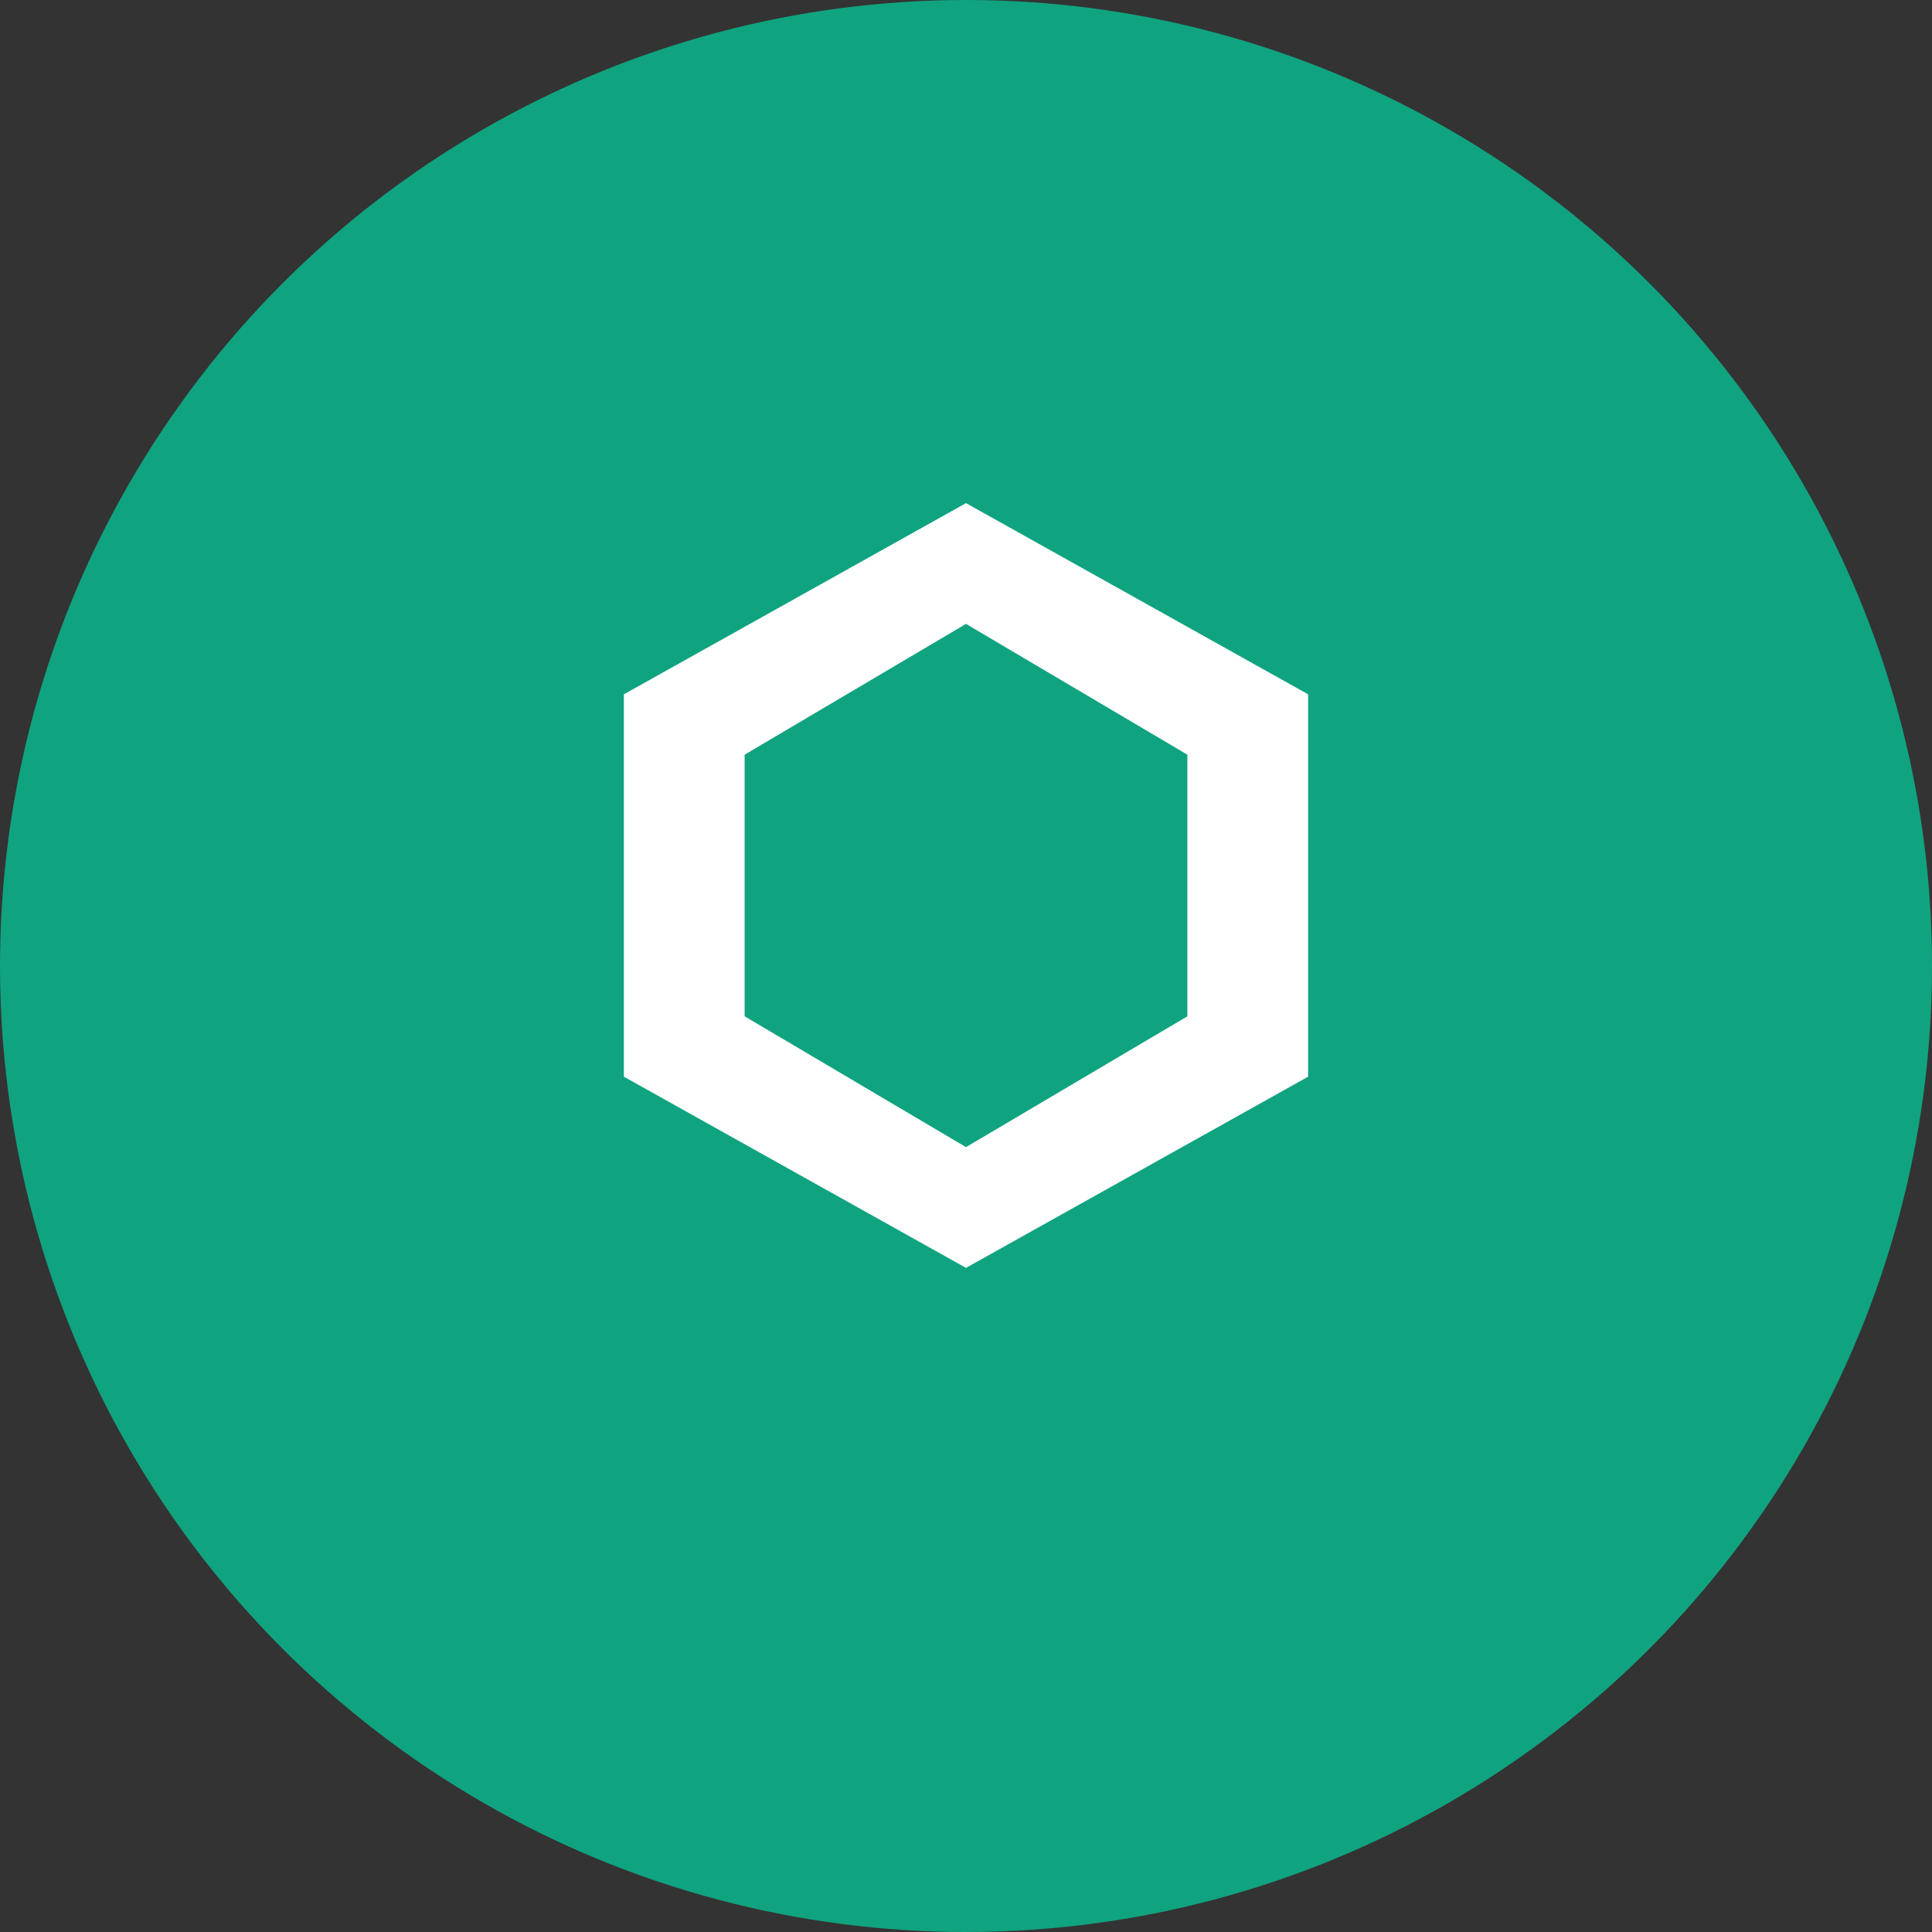
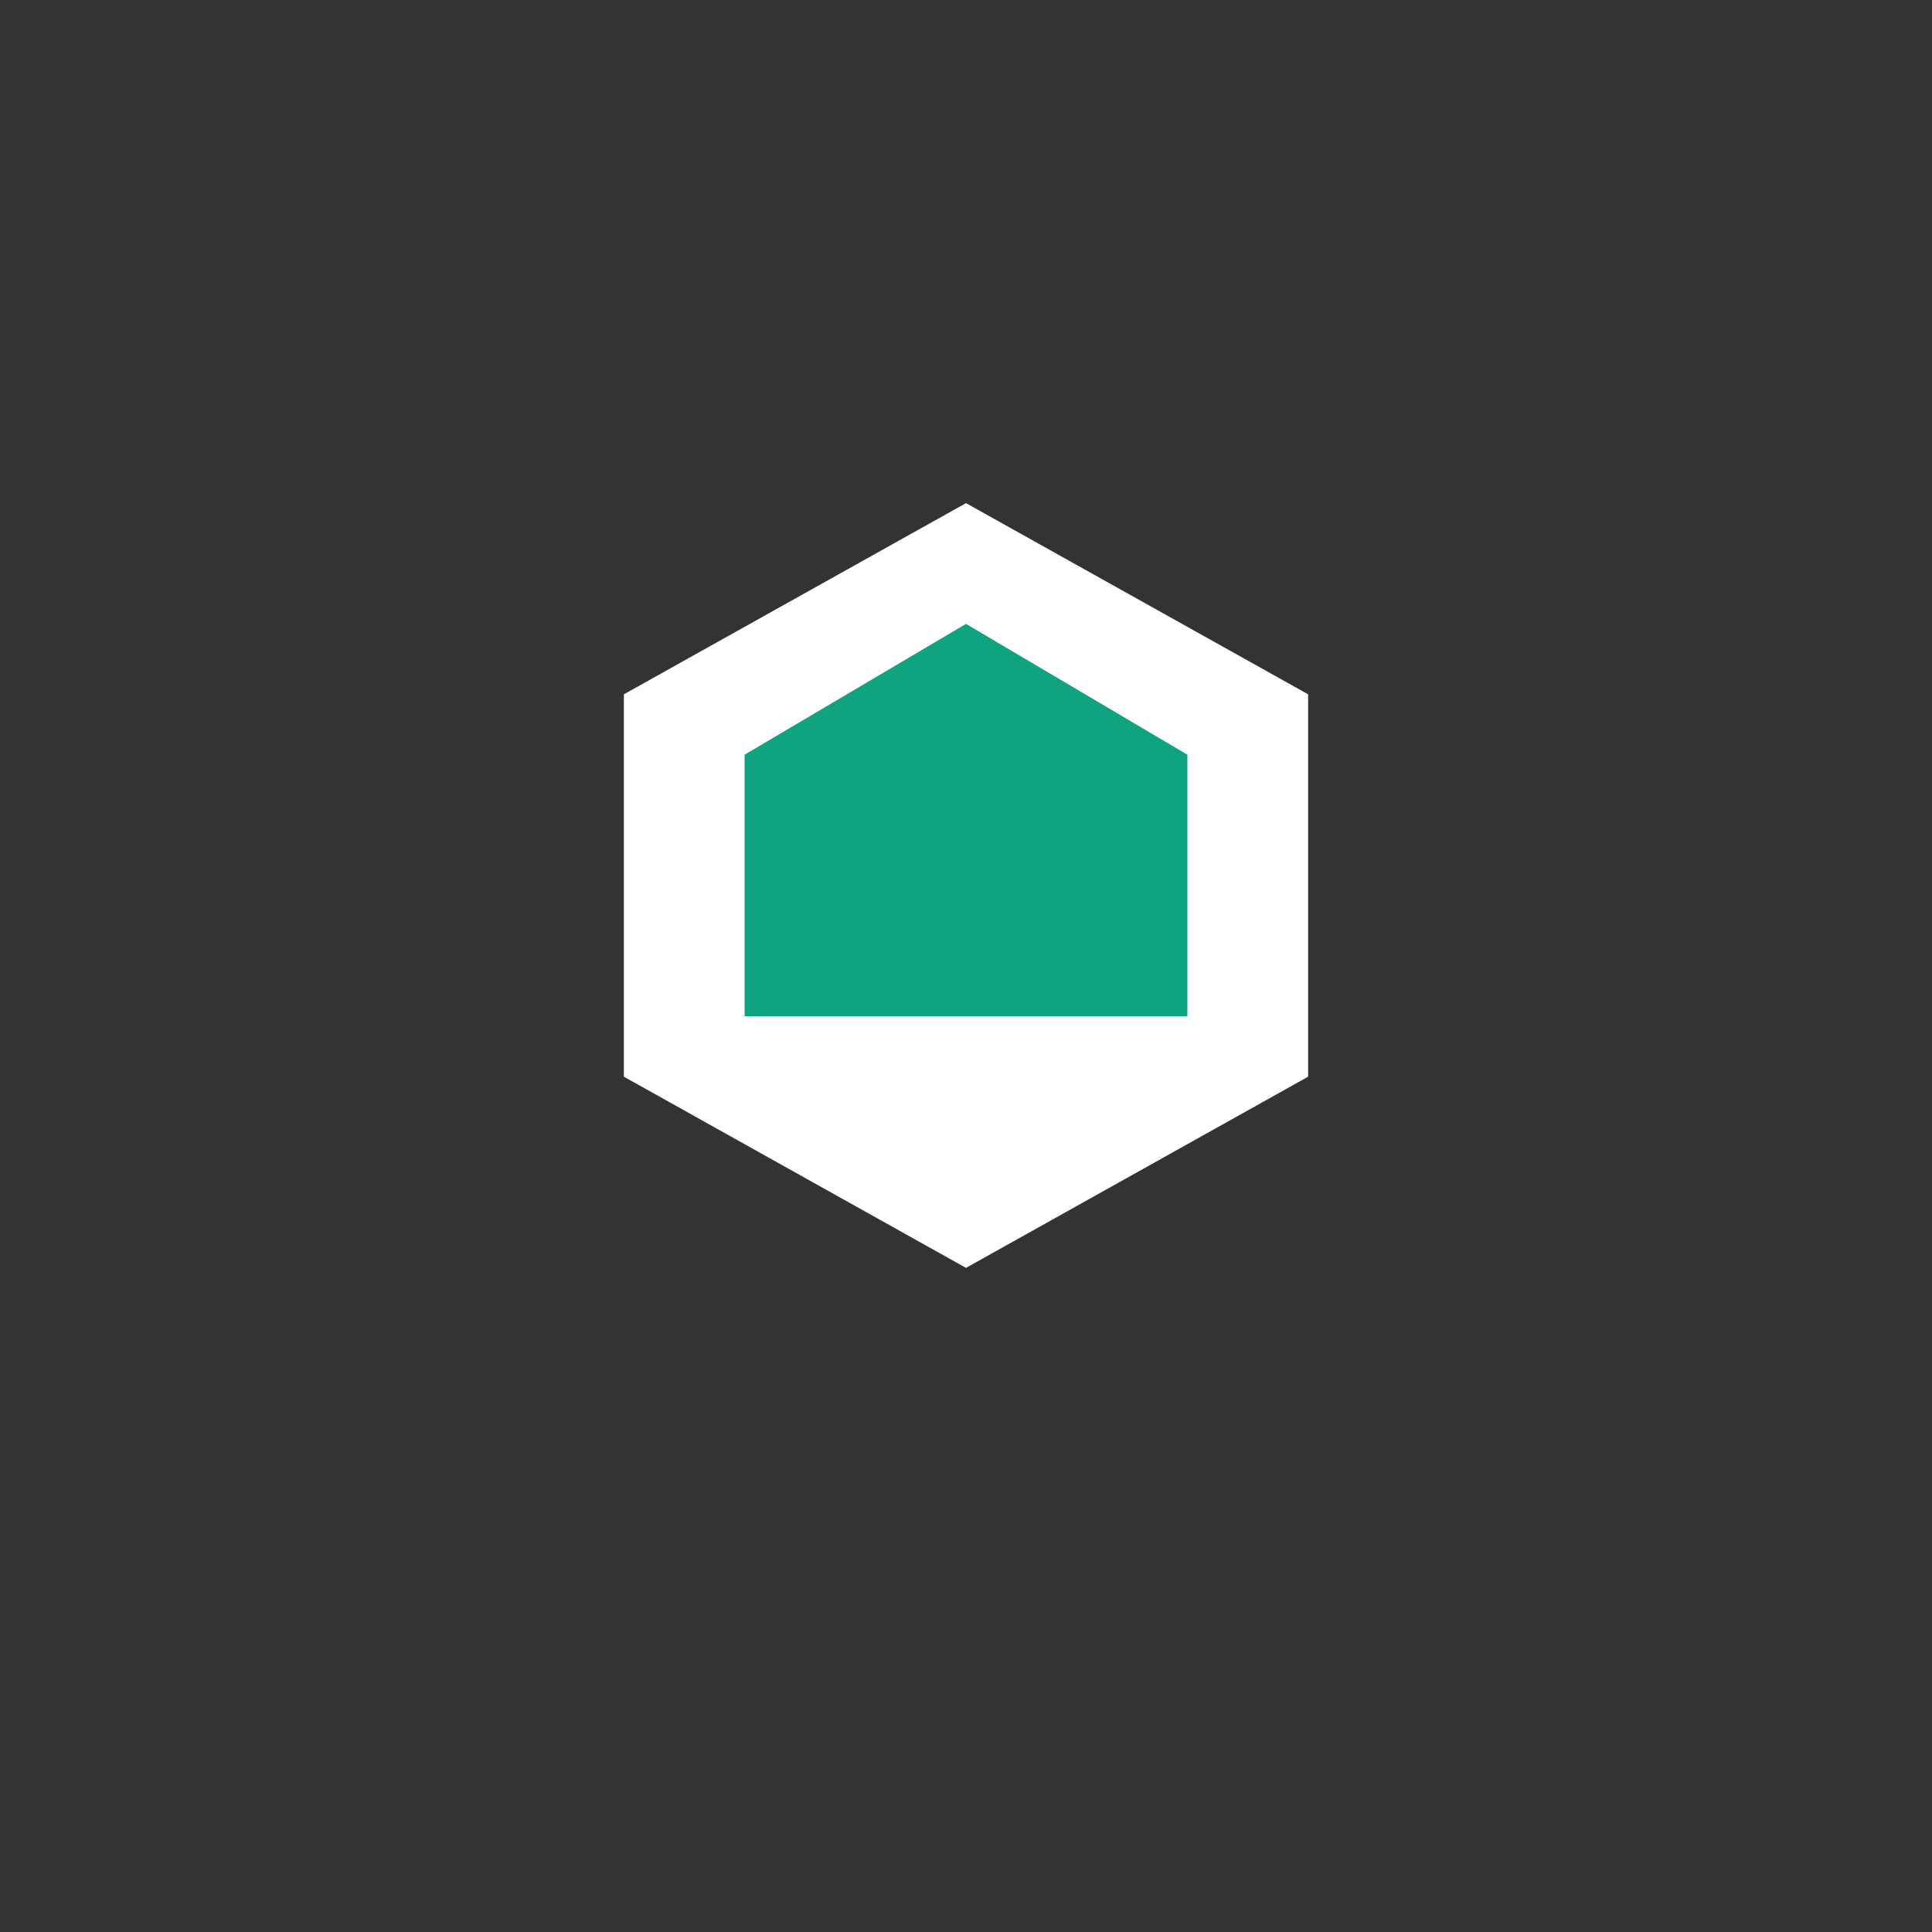
<svg xmlns="http://www.w3.org/2000/svg" width="48" height="48" viewBox="0 0 48 48" fill="none">
  <rect x="0" y="0" width="48" height="48" fill="#333333" stroke="none" />
  <g>
-     <circle cx="24" cy="24" r="24" fill="#10A37F" />
    <path d="M24 12.5L32.5 17.25V26.75L24 31.5L15.5 26.75V17.25L24 12.5Z" fill="#fff" />
-     <path d="M24 15.5L29.5 18.75V25.25L24 28.5L18.5 25.25V18.75L24 15.5Z" fill="#10A37F" />
+     <path d="M24 15.5L29.5 18.75V25.25L18.5 25.25V18.75L24 15.5Z" fill="#10A37F" />
  </g>
</svg>